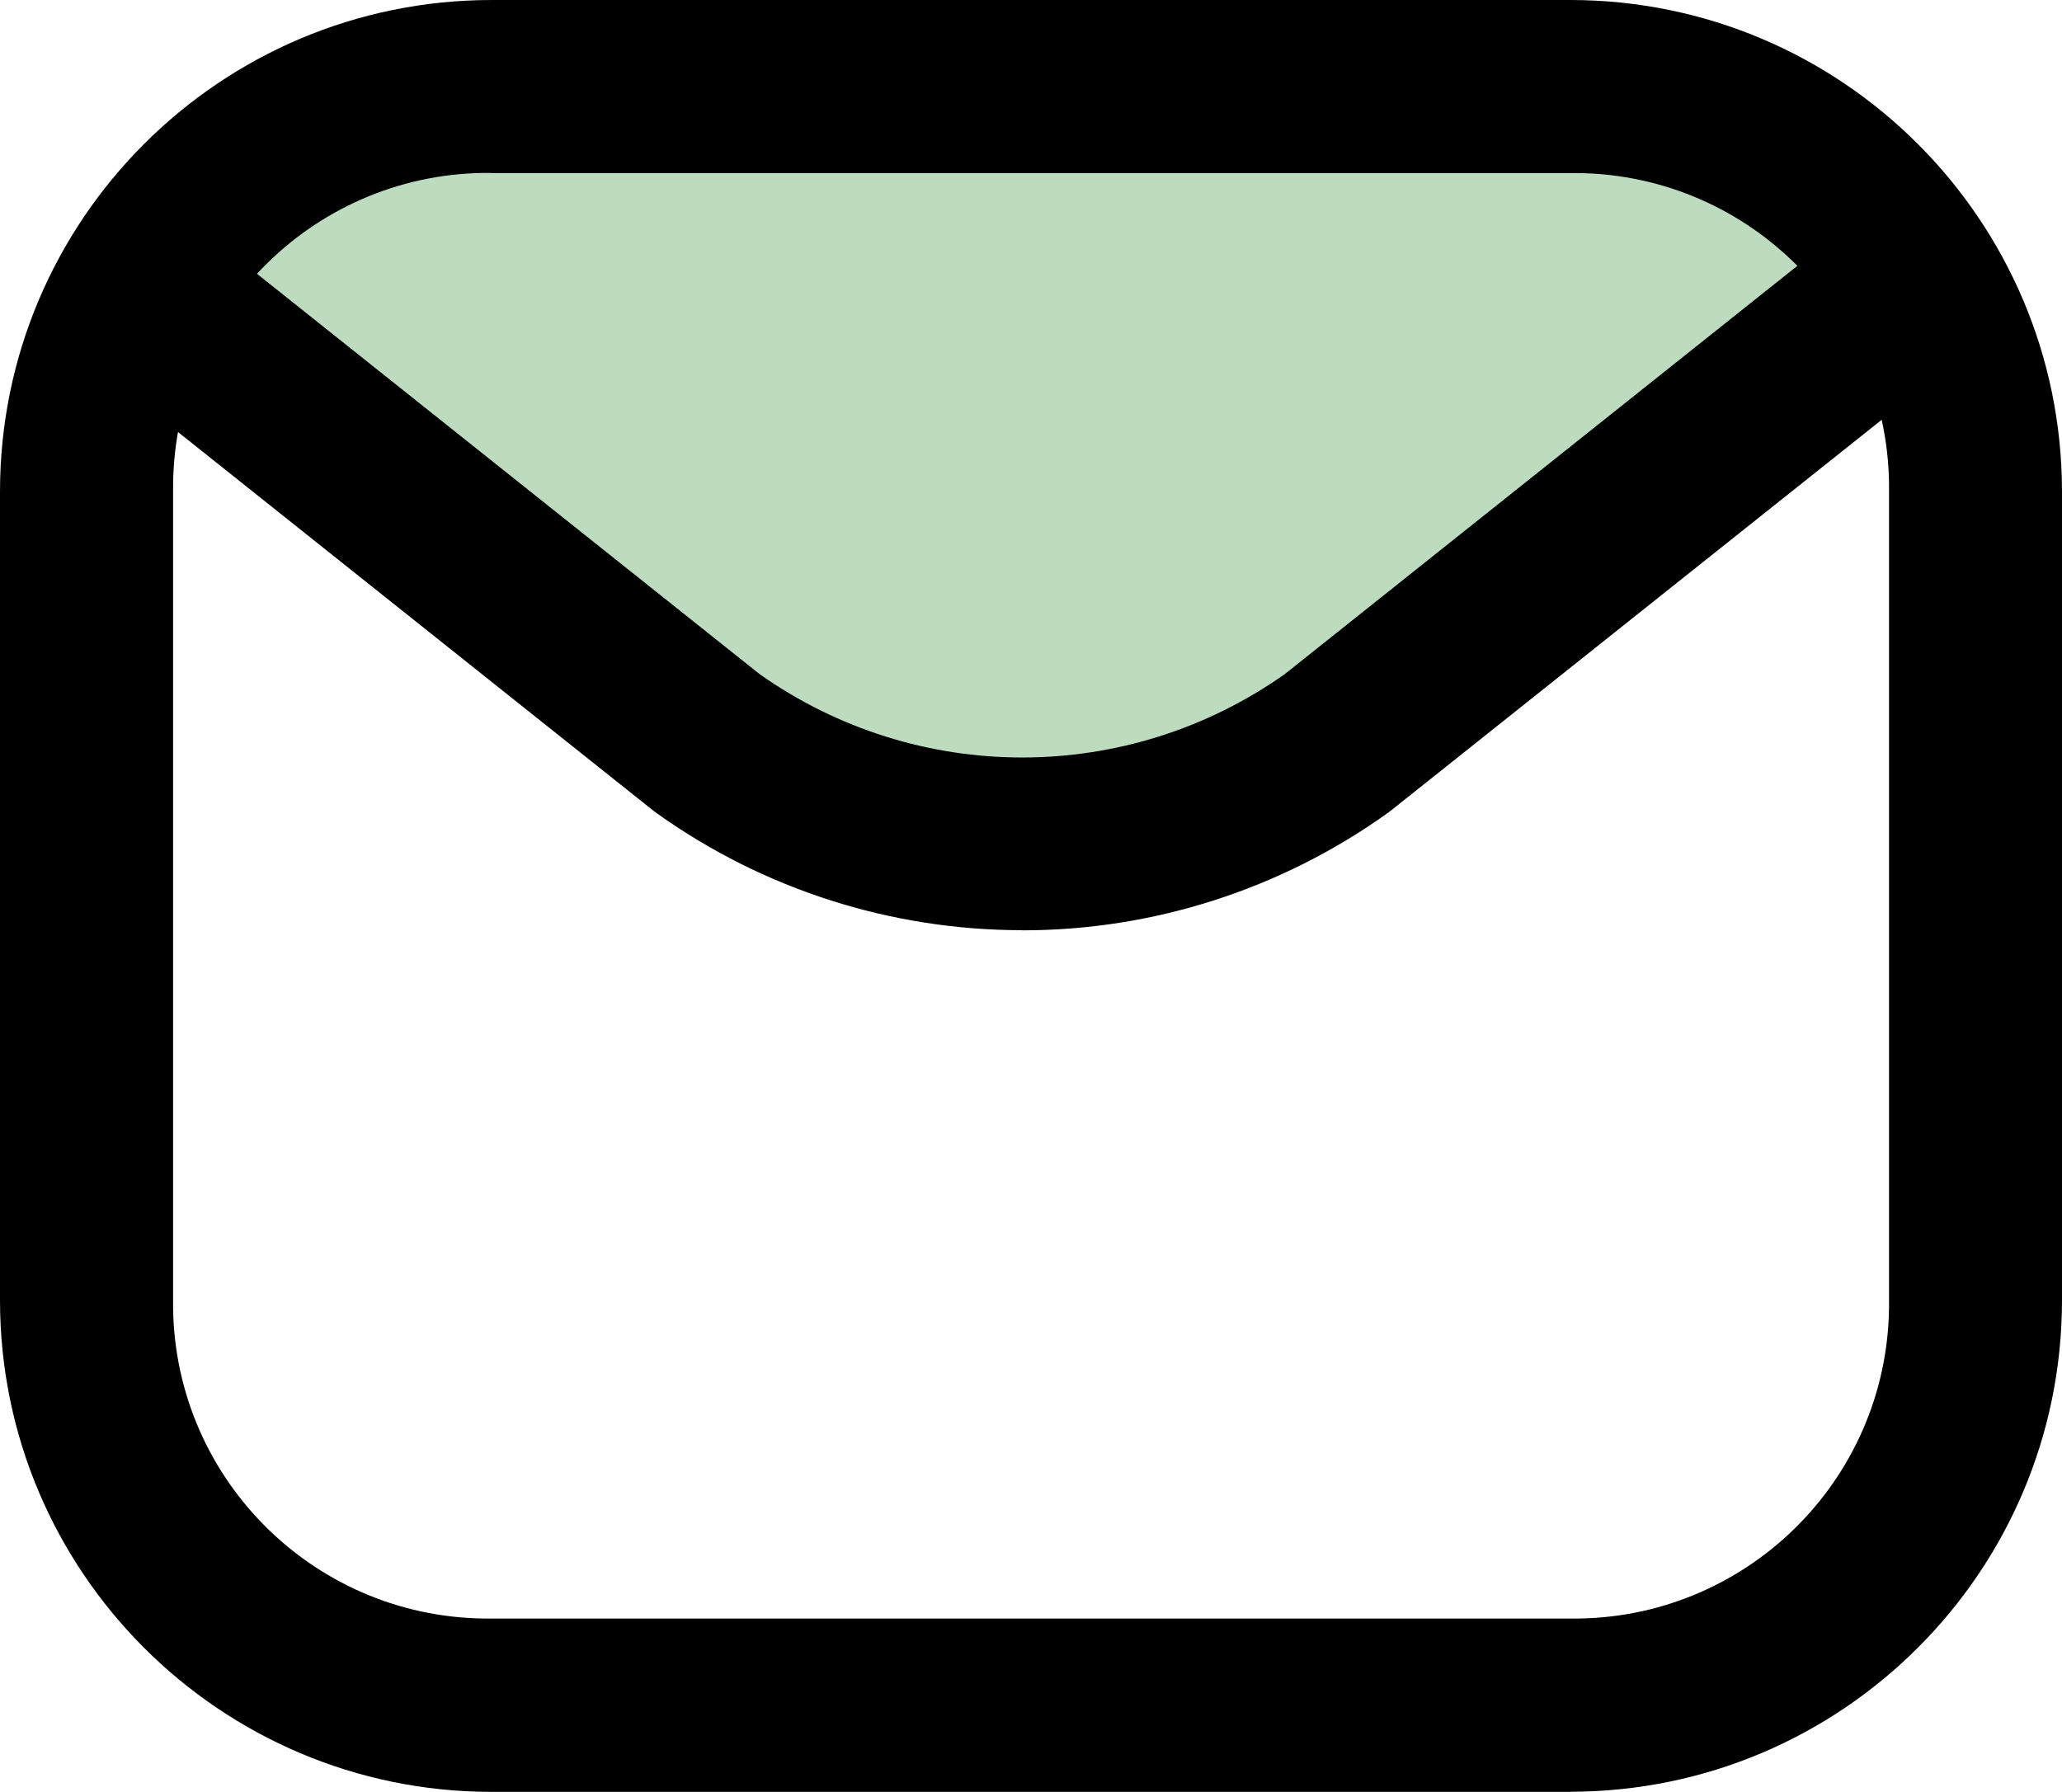
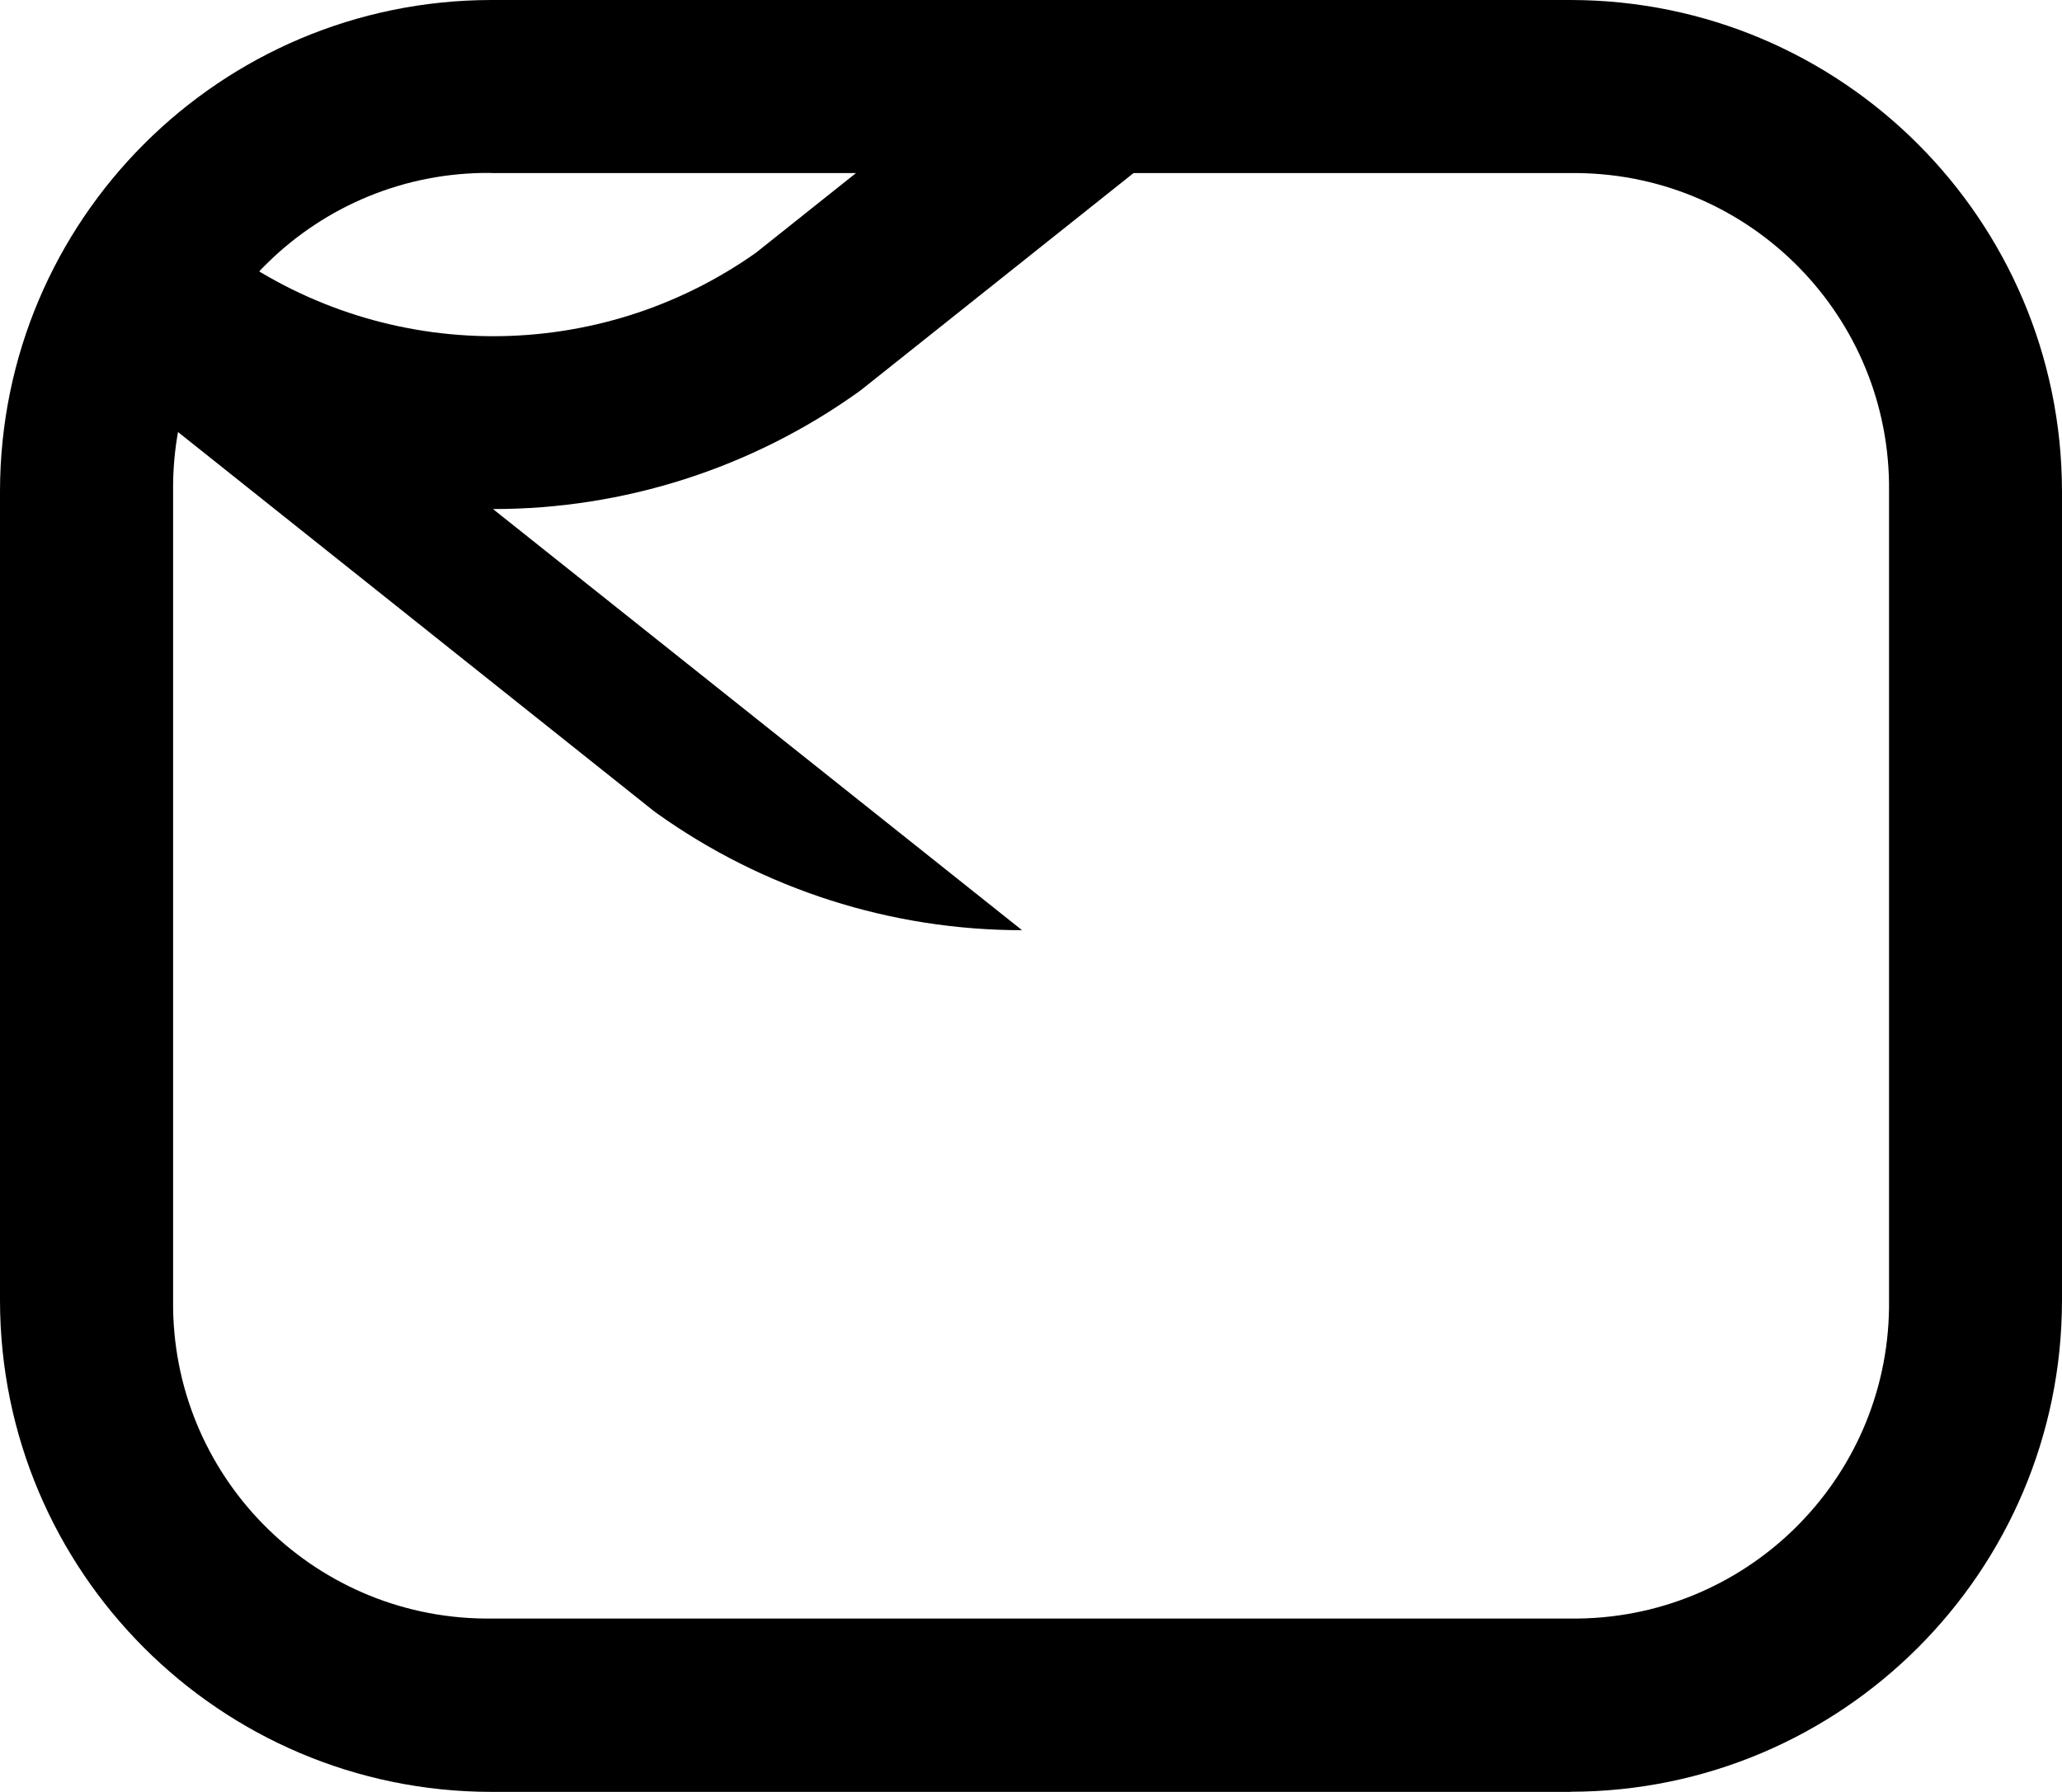
<svg xmlns="http://www.w3.org/2000/svg" id="Layer_2" data-name="Layer 2" viewBox="0 0 152 132.11">
  <defs>
    <style>
      .cls-1 {
        fill: #bddbbe;
      }
    </style>
  </defs>
  <g id="Layer_1-2" data-name="Layer 1">
    <g id="Group_35" data-name="Group 35">
-       <path id="Path_62" data-name="Path 62" class="cls-1" d="M12.35,23.62l39.12,31.17c13.65,10.61,32.77,10.61,46.42,0l39.12-31.17-11.28-13.93-50.4-1.31-53.05,2.63-9.95,12.61Z" />
      <path id="Path_63" data-name="Path 63" d="M115.78,132.11H36.22C16.22,132.09,.01,115.87,0,95.87V36.22C.02,16.22,16.22,.02,36.22,0H115.78c19.99,.02,36.19,16.22,36.22,36.22v59.66c-.02,19.99-16.22,36.19-36.22,36.22M36.22,12.75c-12.82-.14-23.32,10.14-23.46,22.96,0,.17,0,.33,0,.5v59.66c-.14,12.82,10.14,23.32,22.96,23.46,.17,0,.33,0,.5,0H115.78c12.82,.14,23.33-10.13,23.47-22.95,0-.17,0-.34,0-.51V36.22c.14-12.82-10.14-23.32-22.96-23.46-.17,0-.34,0-.51,0H36.22Z" />
-       <path id="Path_64" data-name="Path 64" d="M75.34,68.58c-9.65,0-19.07-3.01-26.92-8.62l-.27-.2L9.04,28.6c-2.75-2.19-3.21-6.21-1.01-8.96,2.19-2.75,6.21-3.21,8.96-1.01l38.99,31.06c11.61,8.21,27.13,8.21,38.74,0l38.99-31.06c2.75-2.19,6.77-1.74,8.96,1.01,2.19,2.75,1.74,6.77-1.01,8.96h0l-39.14,31.17-.27,.2c-7.85,5.61-17.27,8.63-26.92,8.62" />
+       <path id="Path_64" data-name="Path 64" d="M75.34,68.58c-9.65,0-19.07-3.01-26.92-8.62l-.27-.2L9.04,28.6c-2.75-2.19-3.21-6.21-1.01-8.96,2.19-2.75,6.21-3.21,8.96-1.01c11.61,8.21,27.13,8.21,38.74,0l38.99-31.06c2.75-2.19,6.77-1.74,8.96,1.01,2.19,2.75,1.74,6.77-1.01,8.96h0l-39.14,31.17-.27,.2c-7.85,5.61-17.27,8.63-26.92,8.62" />
    </g>
  </g>
</svg>